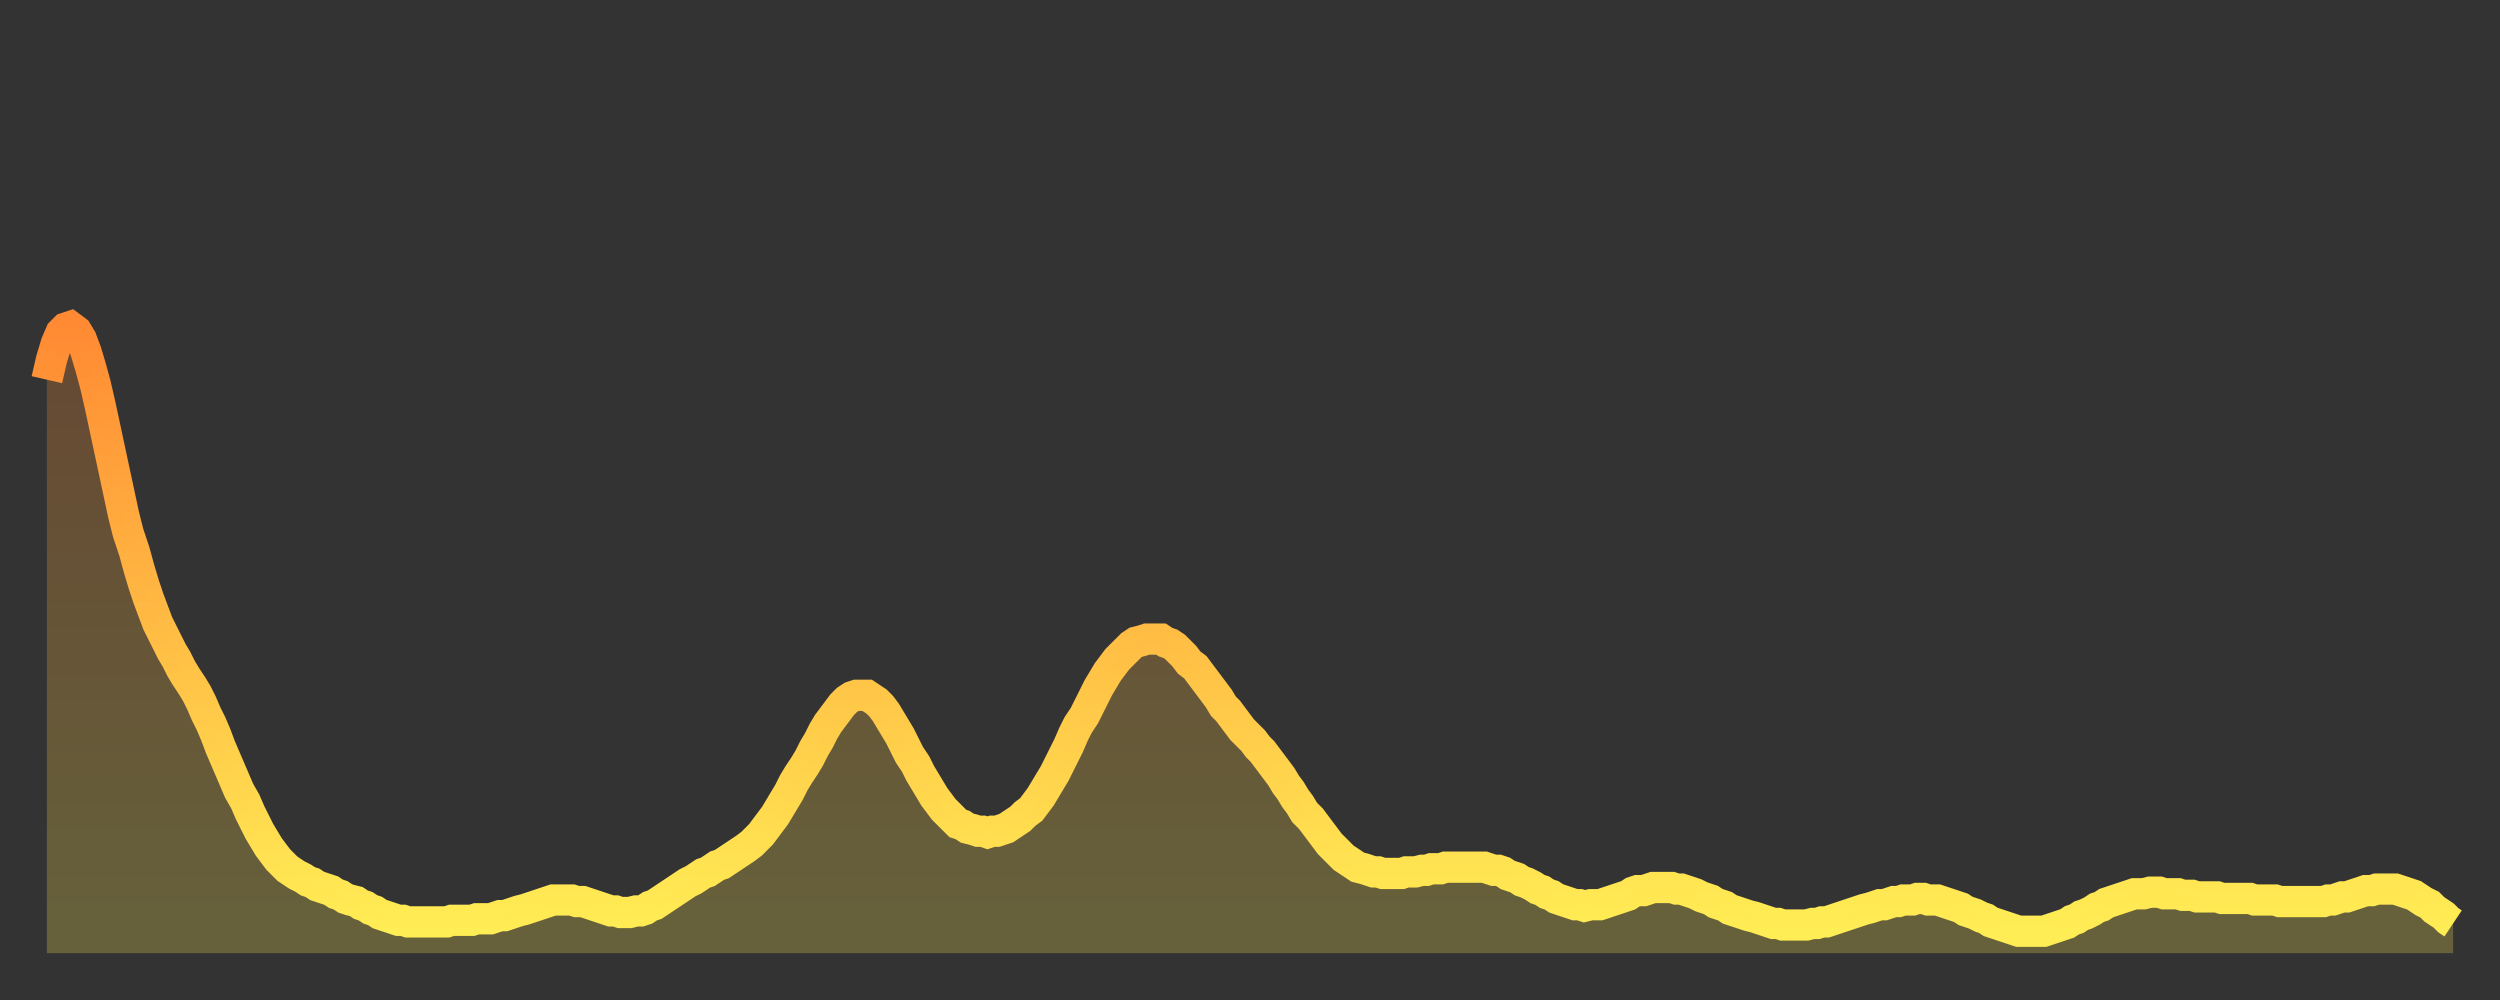
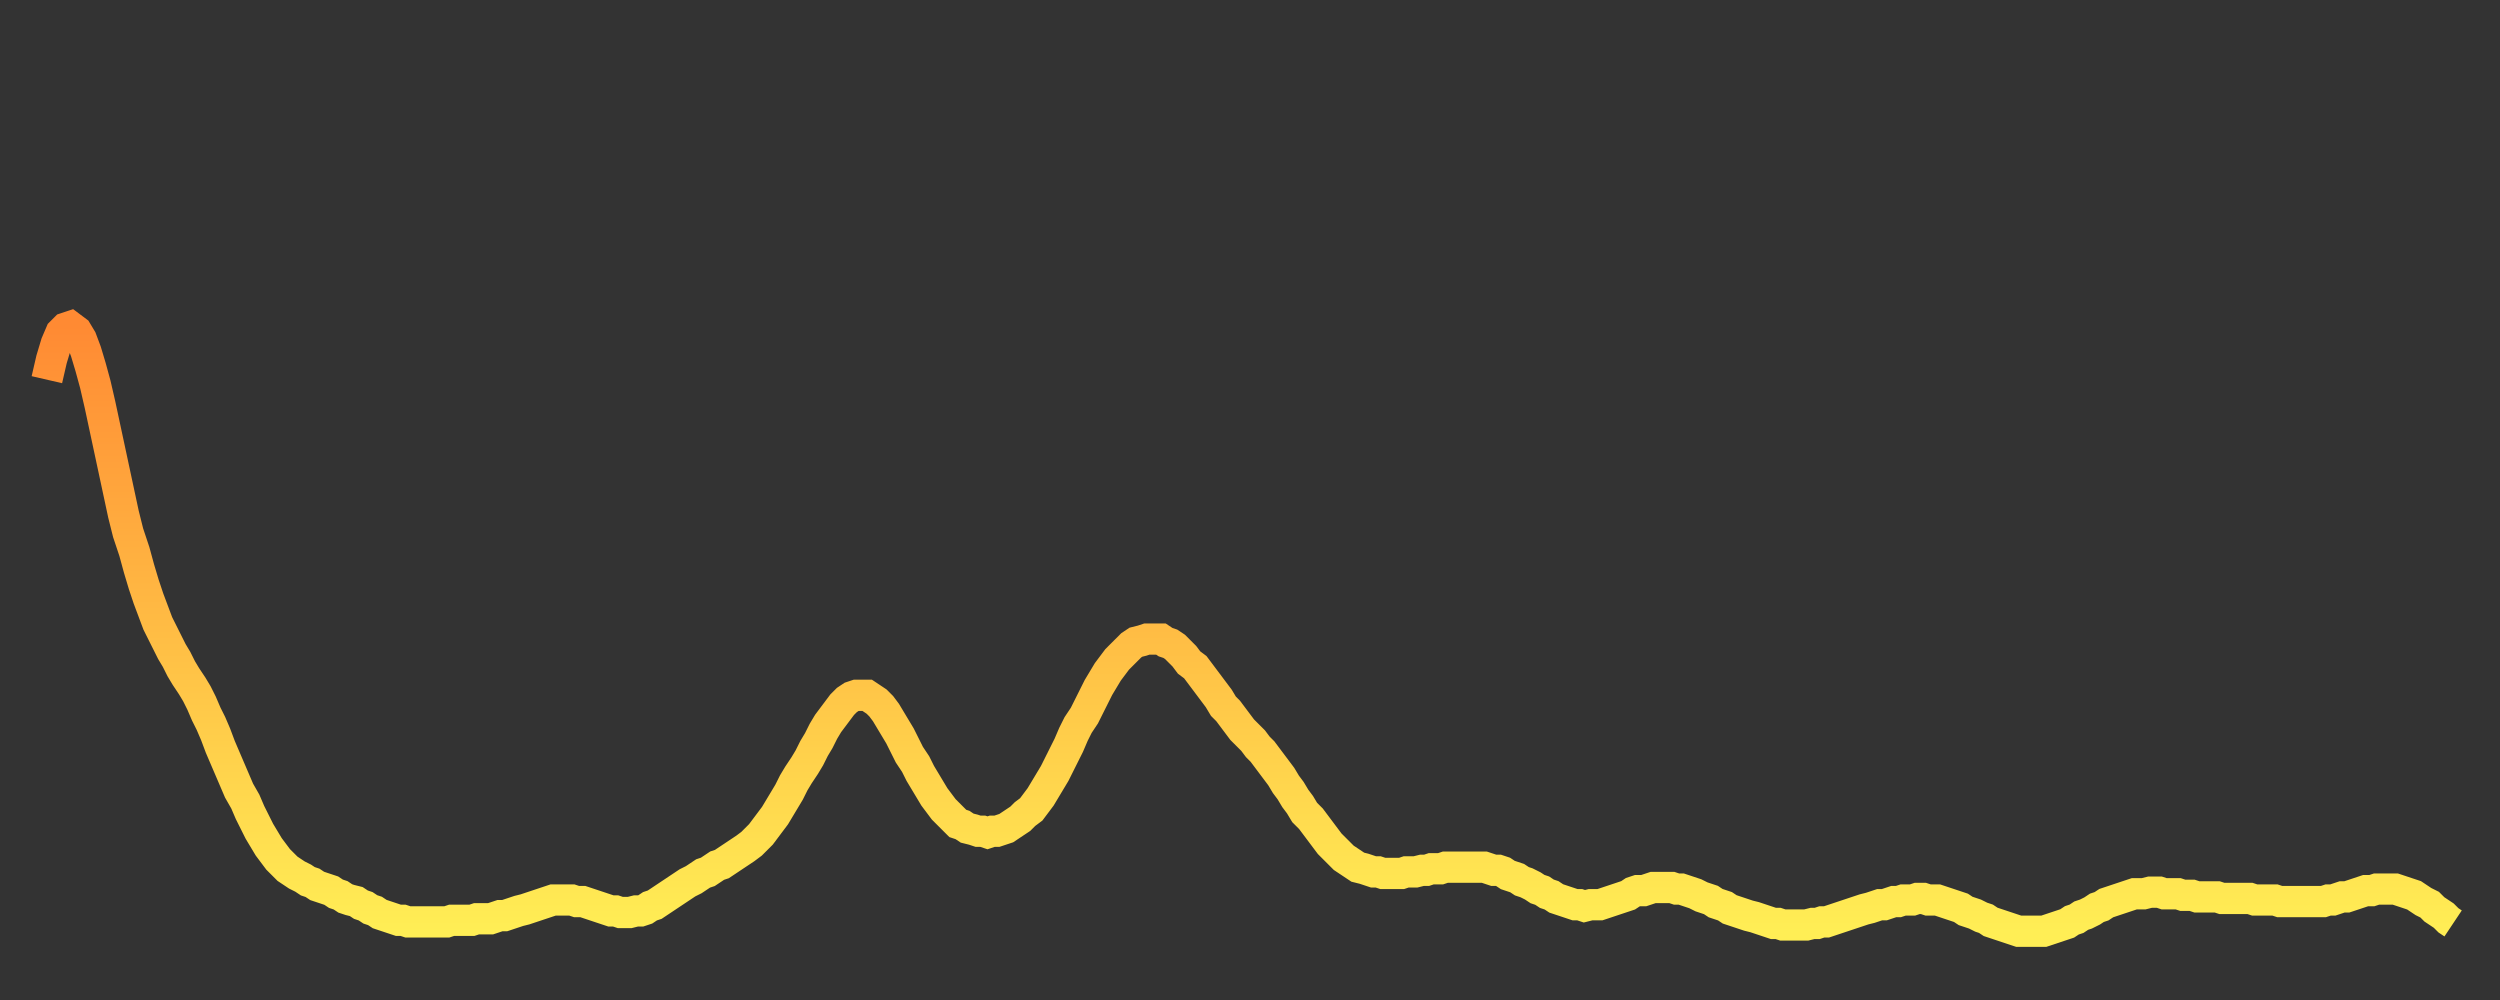
<svg xmlns="http://www.w3.org/2000/svg" baseProfile="full" height="64" version="1.1" width="160">
  <rect width="100%" height="100%" fill="#333333" stroke="none" />
  <defs>
    <linearGradient id="id165820" x1="0" x2="0" y1="0" y2="1">
      <stop offset="0%" stop-color="#ff8a33" />
      <stop offset="50%" stop-color="#ffbc44" />
      <stop offset="100%" stop-color="#ffee55" />
    </linearGradient>
  </defs>
  <g transform="translate(3,3)">
    <g>
      <path d="M 0.0 21.3 L 0.3 20.0 0.6 19.0 0.9 18.3 1.2 18.0 1.5 17.9 1.9 18.2 2.2 18.7 2.5 19.5 2.8 20.5 3.1 21.6 3.4 22.9 3.7 24.3 4.0 25.7 4.3 27.1 4.6 28.5 4.9 29.9 5.2 31.1 5.6 32.3 5.9 33.4 6.2 34.4 6.5 35.3 6.8 36.1 7.1 36.9 7.4 37.5 7.7 38.1 8.0 38.7 8.3 39.2 8.6 39.8 8.9 40.3 9.3 40.9 9.6 41.4 9.9 42.0 10.2 42.7 10.5 43.3 10.8 44.0 11.1 44.8 11.4 45.5 11.7 46.2 12.0 46.9 12.3 47.6 12.7 48.3 13.0 49.0 13.3 49.6 13.6 50.2 13.9 50.7 14.2 51.2 14.5 51.6 14.8 52.0 15.1 52.3 15.4 52.6 15.7 52.8 16.0 53.0 16.4 53.2 16.7 53.4 17.0 53.5 17.3 53.7 17.6 53.8 17.9 53.9 18.2 54.0 18.5 54.2 18.8 54.3 19.1 54.5 19.4 54.6 19.8 54.7 20.1 54.9 20.4 55.0 20.7 55.2 21.0 55.3 21.3 55.5 21.6 55.6 21.9 55.7 22.2 55.8 22.5 55.9 22.8 55.9 23.1 56.0 23.5 56.0 23.8 56.0 24.1 56.0 24.4 56.0 24.7 56.0 25.0 56.0 25.3 56.0 25.6 56.0 25.9 55.9 26.2 55.9 26.5 55.9 26.8 55.9 27.2 55.9 27.5 55.8 27.8 55.8 28.1 55.8 28.4 55.8 28.7 55.7 29.0 55.6 29.3 55.6 29.6 55.5 29.9 55.4 30.2 55.3 30.6 55.2 30.9 55.1 31.2 55.0 31.5 54.9 31.8 54.8 32.1 54.7 32.4 54.6 32.7 54.6 33.0 54.6 33.3 54.6 33.6 54.6 33.9 54.7 34.3 54.7 34.6 54.8 34.9 54.9 35.2 55.0 35.5 55.1 35.8 55.2 36.1 55.3 36.4 55.3 36.7 55.4 37.0 55.4 37.3 55.4 37.7 55.3 38.0 55.3 38.3 55.2 38.6 55.0 38.9 54.9 39.2 54.7 39.5 54.5 39.8 54.3 40.1 54.1 40.4 53.9 40.7 53.7 41.0 53.5 41.4 53.3 41.7 53.1 42.0 52.9 42.3 52.8 42.6 52.6 42.9 52.4 43.2 52.3 43.5 52.1 43.8 51.9 44.1 51.7 44.4 51.5 44.7 51.3 45.1 51.0 45.4 50.7 45.7 50.4 46.0 50.0 46.3 49.6 46.6 49.2 46.9 48.7 47.2 48.2 47.5 47.7 47.8 47.1 48.1 46.6 48.5 46.0 48.8 45.5 49.1 44.9 49.4 44.4 49.7 43.8 50.0 43.3 50.3 42.9 50.6 42.5 50.9 42.1 51.2 41.8 51.5 41.6 51.8 41.5 52.2 41.5 52.5 41.5 52.8 41.7 53.1 41.9 53.4 42.2 53.7 42.6 54.0 43.1 54.3 43.6 54.6 44.1 54.9 44.7 55.2 45.3 55.6 45.9 55.9 46.5 56.2 47.0 56.5 47.5 56.8 48.0 57.1 48.4 57.4 48.8 57.7 49.1 58.0 49.4 58.3 49.7 58.6 49.8 58.9 50.0 59.3 50.1 59.6 50.2 59.9 50.2 60.2 50.3 60.5 50.2 60.8 50.2 61.1 50.1 61.4 50.0 61.7 49.8 62.0 49.6 62.3 49.4 62.6 49.1 63.0 48.8 63.3 48.4 63.6 48.0 63.9 47.5 64.2 47.0 64.5 46.5 64.8 45.9 65.1 45.3 65.4 44.7 65.7 44.0 66.0 43.4 66.4 42.8 66.7 42.2 67.0 41.6 67.3 41.0 67.6 40.5 67.9 40.0 68.2 39.6 68.5 39.2 68.8 38.9 69.1 38.6 69.4 38.3 69.7 38.1 70.1 38.0 70.4 37.9 70.7 37.9 71.0 37.9 71.3 37.9 71.6 38.1 71.9 38.2 72.2 38.4 72.5 38.7 72.8 39.0 73.1 39.4 73.5 39.7 73.8 40.1 74.1 40.5 74.4 40.9 74.7 41.3 75.0 41.7 75.3 42.2 75.6 42.5 75.9 42.9 76.2 43.3 76.5 43.7 76.8 44.0 77.2 44.4 77.5 44.8 77.8 45.1 78.1 45.5 78.4 45.9 78.7 46.3 79.0 46.7 79.3 47.2 79.6 47.6 79.9 48.1 80.2 48.5 80.5 49.0 80.9 49.4 81.2 49.8 81.5 50.2 81.8 50.6 82.1 51.0 82.4 51.3 82.7 51.6 83.0 51.9 83.3 52.1 83.6 52.3 83.9 52.5 84.3 52.6 84.6 52.7 84.9 52.8 85.2 52.8 85.5 52.9 85.8 52.9 86.1 52.9 86.4 52.9 86.7 52.9 87.0 52.8 87.3 52.8 87.6 52.8 88.0 52.7 88.3 52.7 88.6 52.6 88.9 52.6 89.2 52.6 89.5 52.5 89.8 52.5 90.1 52.5 90.4 52.5 90.7 52.5 91.0 52.5 91.4 52.5 91.7 52.5 92.0 52.5 92.3 52.6 92.6 52.7 92.9 52.7 93.2 52.8 93.5 53.0 93.8 53.1 94.1 53.2 94.4 53.4 94.7 53.5 95.1 53.7 95.4 53.9 95.7 54.0 96.0 54.2 96.3 54.3 96.6 54.5 96.9 54.6 97.2 54.7 97.5 54.8 97.8 54.9 98.1 54.9 98.4 55.0 98.8 54.9 99.1 54.9 99.4 54.9 99.7 54.8 100.0 54.7 100.3 54.6 100.6 54.5 100.9 54.4 101.2 54.3 101.5 54.1 101.8 54.0 102.2 54.0 102.5 53.9 102.8 53.8 103.1 53.8 103.4 53.8 103.7 53.8 104.0 53.8 104.3 53.9 104.6 53.9 104.9 54.0 105.2 54.1 105.5 54.2 105.9 54.4 106.2 54.5 106.5 54.6 106.8 54.8 107.1 54.9 107.4 55.0 107.7 55.2 108.0 55.3 108.3 55.4 108.6 55.5 108.9 55.6 109.3 55.7 109.6 55.8 109.9 55.9 110.2 56.0 110.5 56.1 110.8 56.1 111.1 56.2 111.4 56.2 111.7 56.2 112.0 56.2 112.3 56.2 112.6 56.2 113.0 56.1 113.3 56.1 113.6 56.0 113.9 56.0 114.2 55.9 114.5 55.8 114.8 55.7 115.1 55.6 115.4 55.5 115.7 55.4 116.0 55.3 116.3 55.2 116.7 55.1 117.0 55.0 117.3 54.9 117.6 54.9 117.9 54.8 118.2 54.7 118.5 54.7 118.8 54.6 119.1 54.6 119.4 54.6 119.7 54.5 120.1 54.5 120.4 54.6 120.7 54.6 121.0 54.6 121.3 54.7 121.6 54.8 121.9 54.9 122.2 55.0 122.5 55.1 122.8 55.3 123.1 55.4 123.4 55.5 123.8 55.7 124.1 55.8 124.4 56.0 124.7 56.1 125.0 56.2 125.3 56.3 125.6 56.4 125.9 56.5 126.2 56.6 126.5 56.6 126.8 56.6 127.2 56.6 127.5 56.6 127.8 56.6 128.1 56.5 128.4 56.4 128.7 56.3 129.0 56.2 129.3 56.1 129.6 55.9 129.9 55.8 130.2 55.6 130.5 55.5 130.9 55.3 131.2 55.1 131.5 55.0 131.8 54.8 132.1 54.7 132.4 54.6 132.7 54.5 133.0 54.4 133.3 54.3 133.6 54.2 133.9 54.2 134.2 54.2 134.6 54.1 134.9 54.1 135.2 54.1 135.5 54.2 135.8 54.2 136.1 54.2 136.4 54.2 136.7 54.3 137.0 54.3 137.3 54.3 137.6 54.4 138.0 54.4 138.3 54.4 138.6 54.4 138.9 54.4 139.2 54.5 139.5 54.5 139.8 54.5 140.1 54.5 140.4 54.5 140.7 54.5 141.0 54.5 141.3 54.6 141.7 54.6 142.0 54.6 142.3 54.6 142.6 54.6 142.9 54.7 143.2 54.7 143.5 54.7 143.8 54.7 144.1 54.7 144.4 54.7 144.7 54.7 145.1 54.7 145.4 54.7 145.7 54.7 146.0 54.6 146.3 54.6 146.6 54.5 146.9 54.4 147.2 54.4 147.5 54.3 147.8 54.2 148.1 54.1 148.4 54.0 148.8 54.0 149.1 53.9 149.4 53.9 149.7 53.9 150.0 53.9 150.3 53.9 150.6 54.0 150.9 54.1 151.2 54.2 151.5 54.3 151.8 54.5 152.1 54.7 152.5 54.9 152.8 55.2 153.1 55.4 153.4 55.6 153.7 55.9 154.0 56.1" fill="none" id="graph-curve" opacity="1" stroke="url(#id165820)" stroke-width="2" />
-       <path d="M 0 58 L 0.0 21.3 0.3 20.0 0.6 19.0 0.9 18.3 1.2 18.0 1.5 17.9 1.9 18.2 2.2 18.7 2.5 19.5 2.8 20.5 3.1 21.6 3.4 22.9 3.7 24.3 4.0 25.7 4.3 27.1 4.6 28.5 4.9 29.9 5.2 31.1 5.6 32.3 5.9 33.4 6.2 34.4 6.5 35.3 6.8 36.1 7.1 36.9 7.4 37.5 7.7 38.1 8.0 38.7 8.3 39.2 8.6 39.8 8.9 40.3 9.3 40.9 9.6 41.4 9.9 42.0 10.2 42.7 10.5 43.3 10.8 44.0 11.1 44.8 11.4 45.5 11.7 46.2 12.0 46.9 12.3 47.6 12.7 48.3 13.0 49.0 13.3 49.6 13.6 50.2 13.9 50.7 14.2 51.2 14.5 51.6 14.8 52.0 15.1 52.3 15.4 52.6 15.7 52.8 16.0 53.0 16.4 53.2 16.7 53.4 17.0 53.5 17.3 53.7 17.6 53.8 17.9 53.9 18.2 54.0 18.5 54.2 18.8 54.3 19.1 54.5 19.4 54.6 19.8 54.7 20.1 54.9 20.4 55.0 20.7 55.2 21.0 55.3 21.3 55.5 21.6 55.6 21.9 55.7 22.2 55.8 22.5 55.9 22.8 55.9 23.1 56.0 23.5 56.0 23.8 56.0 24.1 56.0 24.4 56.0 24.7 56.0 25.0 56.0 25.3 56.0 25.6 56.0 25.9 55.9 26.2 55.9 26.5 55.9 26.8 55.9 27.2 55.9 27.5 55.8 27.8 55.8 28.1 55.8 28.4 55.8 28.7 55.7 29.0 55.6 29.3 55.6 29.6 55.5 29.9 55.4 30.2 55.3 30.6 55.2 30.9 55.1 31.2 55.0 31.5 54.9 31.8 54.8 32.1 54.7 32.4 54.6 32.7 54.6 33.0 54.6 33.3 54.6 33.6 54.6 33.9 54.7 34.3 54.7 34.6 54.8 34.9 54.9 35.2 55.0 35.5 55.1 35.8 55.2 36.1 55.3 36.4 55.3 36.7 55.4 37.0 55.4 37.3 55.4 37.7 55.3 38.0 55.3 38.3 55.2 38.6 55.0 38.9 54.9 39.2 54.7 39.5 54.5 39.8 54.3 40.1 54.1 40.4 53.9 40.7 53.7 41.0 53.5 41.4 53.3 41.7 53.1 42.0 52.9 42.3 52.8 42.6 52.6 42.9 52.4 43.2 52.3 43.5 52.1 43.8 51.9 44.1 51.7 44.4 51.5 44.7 51.3 45.1 51.0 45.4 50.7 45.7 50.4 46.0 50.0 46.3 49.6 46.6 49.2 46.9 48.7 47.2 48.2 47.5 47.7 47.8 47.1 48.1 46.6 48.5 46.0 48.8 45.5 49.1 44.9 49.4 44.4 49.7 43.8 50.0 43.3 50.3 42.9 50.6 42.5 50.9 42.1 51.2 41.8 51.5 41.6 51.8 41.5 52.2 41.5 52.5 41.5 52.8 41.7 53.1 41.9 53.4 42.2 53.7 42.6 54.0 43.1 54.3 43.6 54.6 44.1 54.9 44.7 55.2 45.3 55.6 45.9 55.9 46.5 56.2 47.0 56.5 47.5 56.8 48.0 57.1 48.4 57.4 48.8 57.7 49.1 58.0 49.4 58.3 49.7 58.6 49.8 58.9 50.0 59.3 50.1 59.6 50.2 59.9 50.2 60.2 50.3 60.5 50.2 60.8 50.2 61.1 50.1 61.4 50.0 61.7 49.8 62.0 49.6 62.3 49.4 62.6 49.1 63.0 48.8 63.3 48.4 63.6 48.0 63.9 47.5 64.2 47.0 64.5 46.5 64.8 45.9 65.1 45.3 65.4 44.7 65.7 44.0 66.0 43.4 66.4 42.8 66.7 42.2 67.0 41.6 67.3 41.0 67.6 40.5 67.9 40.0 68.2 39.6 68.5 39.2 68.8 38.9 69.1 38.6 69.4 38.3 69.7 38.1 70.1 38.0 70.4 37.9 70.7 37.9 71.0 37.9 71.3 37.9 71.6 38.1 71.9 38.2 72.2 38.4 72.5 38.7 72.8 39.0 73.1 39.4 73.5 39.7 73.8 40.1 74.1 40.5 74.4 40.9 74.7 41.3 75.0 41.7 75.3 42.2 75.6 42.5 75.9 42.9 76.2 43.3 76.5 43.7 76.8 44.0 77.2 44.4 77.5 44.8 77.8 45.1 78.1 45.5 78.4 45.9 78.7 46.3 79.0 46.7 79.3 47.2 79.6 47.6 79.9 48.1 80.2 48.5 80.5 49.0 80.9 49.4 81.2 49.8 81.5 50.2 81.8 50.6 82.1 51.0 82.4 51.3 82.7 51.6 83.0 51.9 83.3 52.1 83.6 52.3 83.9 52.5 84.3 52.6 84.6 52.7 84.9 52.8 85.2 52.8 85.5 52.9 85.8 52.9 86.1 52.9 86.4 52.9 86.7 52.9 87.0 52.8 87.3 52.8 87.6 52.8 88.0 52.7 88.3 52.7 88.6 52.6 88.9 52.6 89.2 52.6 89.5 52.5 89.8 52.5 90.1 52.5 90.4 52.5 90.7 52.5 91.0 52.5 91.4 52.5 91.7 52.5 92.0 52.5 92.3 52.6 92.6 52.7 92.9 52.7 93.2 52.8 93.5 53.0 93.8 53.1 94.1 53.2 94.4 53.4 94.7 53.5 95.1 53.7 95.4 53.9 95.7 54.0 96.0 54.2 96.3 54.3 96.6 54.5 96.9 54.6 97.2 54.7 97.5 54.8 97.8 54.9 98.1 54.9 98.4 55.0 98.8 54.9 99.1 54.9 99.4 54.9 99.7 54.8 100.0 54.7 100.3 54.6 100.6 54.5 100.9 54.4 101.2 54.3 101.5 54.1 101.8 54.0 102.2 54.0 102.5 53.9 102.8 53.8 103.1 53.8 103.4 53.8 103.7 53.8 104.0 53.8 104.3 53.9 104.6 53.9 104.9 54.0 105.2 54.1 105.5 54.2 105.9 54.4 106.2 54.5 106.5 54.6 106.8 54.8 107.1 54.9 107.4 55.0 107.7 55.2 108.0 55.3 108.3 55.4 108.6 55.5 108.9 55.6 109.3 55.7 109.6 55.8 109.9 55.9 110.2 56.0 110.5 56.1 110.8 56.1 111.1 56.2 111.4 56.2 111.7 56.2 112.0 56.2 112.3 56.2 112.6 56.2 113.0 56.1 113.3 56.1 113.6 56.0 113.9 56.0 114.2 55.9 114.5 55.8 114.8 55.7 115.1 55.6 115.4 55.5 115.7 55.4 116.0 55.3 116.3 55.2 116.7 55.1 117.0 55.0 117.3 54.9 117.6 54.9 117.9 54.8 118.2 54.7 118.5 54.7 118.8 54.6 119.1 54.6 119.4 54.6 119.7 54.5 120.1 54.5 120.4 54.6 120.7 54.6 121.0 54.6 121.3 54.7 121.6 54.8 121.9 54.9 122.2 55.0 122.5 55.1 122.8 55.3 123.1 55.4 123.4 55.5 123.8 55.7 124.1 55.8 124.4 56.0 124.7 56.1 125.0 56.2 125.3 56.3 125.6 56.4 125.9 56.5 126.2 56.6 126.5 56.6 126.8 56.6 127.2 56.6 127.5 56.6 127.8 56.6 128.1 56.5 128.4 56.4 128.7 56.3 129.0 56.2 129.3 56.1 129.6 55.9 129.9 55.8 130.2 55.6 130.5 55.5 130.9 55.3 131.2 55.1 131.5 55.0 131.8 54.8 132.1 54.7 132.4 54.6 132.7 54.5 133.0 54.4 133.3 54.3 133.6 54.2 133.9 54.2 134.2 54.2 134.6 54.1 134.9 54.1 135.2 54.1 135.5 54.2 135.8 54.2 136.1 54.2 136.4 54.2 136.7 54.3 137.0 54.3 137.3 54.3 137.6 54.4 138.0 54.4 138.3 54.4 138.6 54.4 138.9 54.4 139.2 54.5 139.5 54.5 139.8 54.5 140.1 54.5 140.4 54.5 140.7 54.5 141.0 54.5 141.3 54.6 141.7 54.6 142.0 54.6 142.3 54.6 142.6 54.6 142.9 54.7 143.2 54.7 143.5 54.7 143.8 54.7 144.1 54.7 144.4 54.7 144.7 54.7 145.1 54.7 145.4 54.7 145.7 54.7 146.0 54.6 146.3 54.6 146.6 54.5 146.9 54.4 147.2 54.4 147.5 54.3 147.8 54.2 148.1 54.1 148.4 54.0 148.8 54.0 149.1 53.9 149.4 53.9 149.7 53.9 150.0 53.9 150.3 53.9 150.6 54.0 150.9 54.1 151.2 54.2 151.5 54.3 151.8 54.5 152.1 54.7 152.5 54.9 152.8 55.2 153.1 55.4 153.4 55.6 153.7 55.9 154.0 56.1 154 58" fill="url(#id165820)" fill-opacity=".25" id="graph-shadow" />
    </g>
  </g>
</svg>